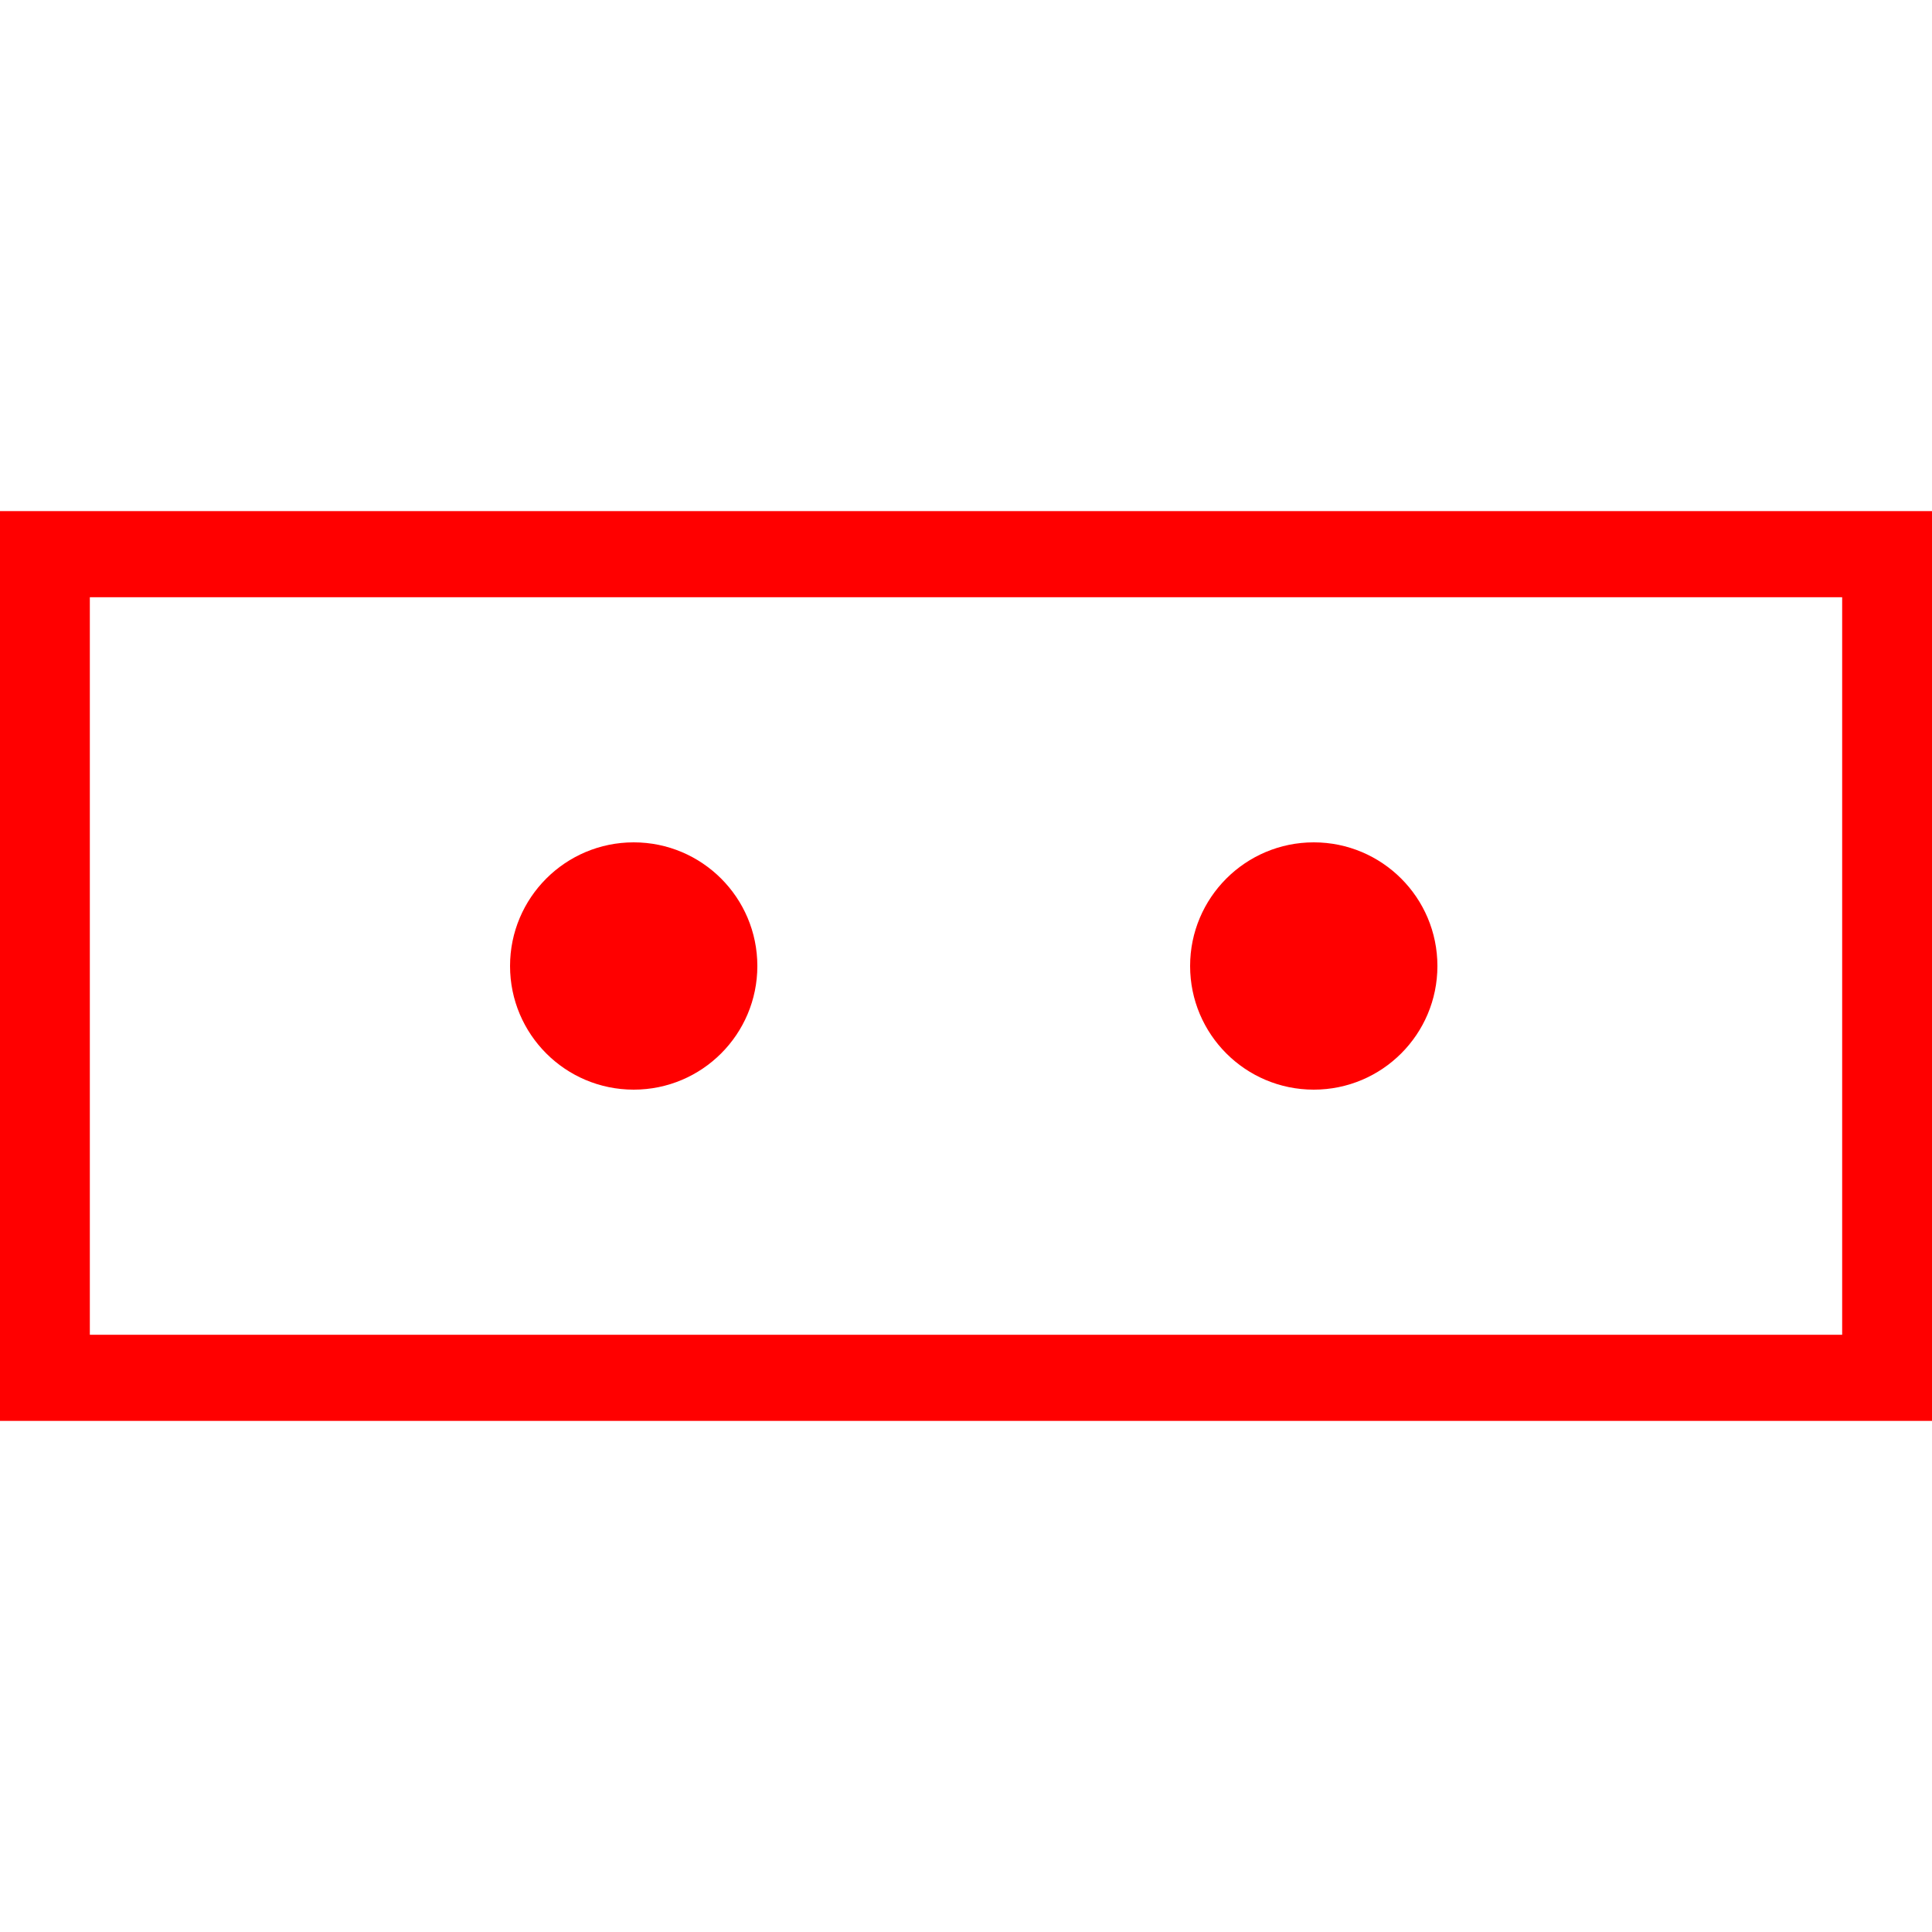
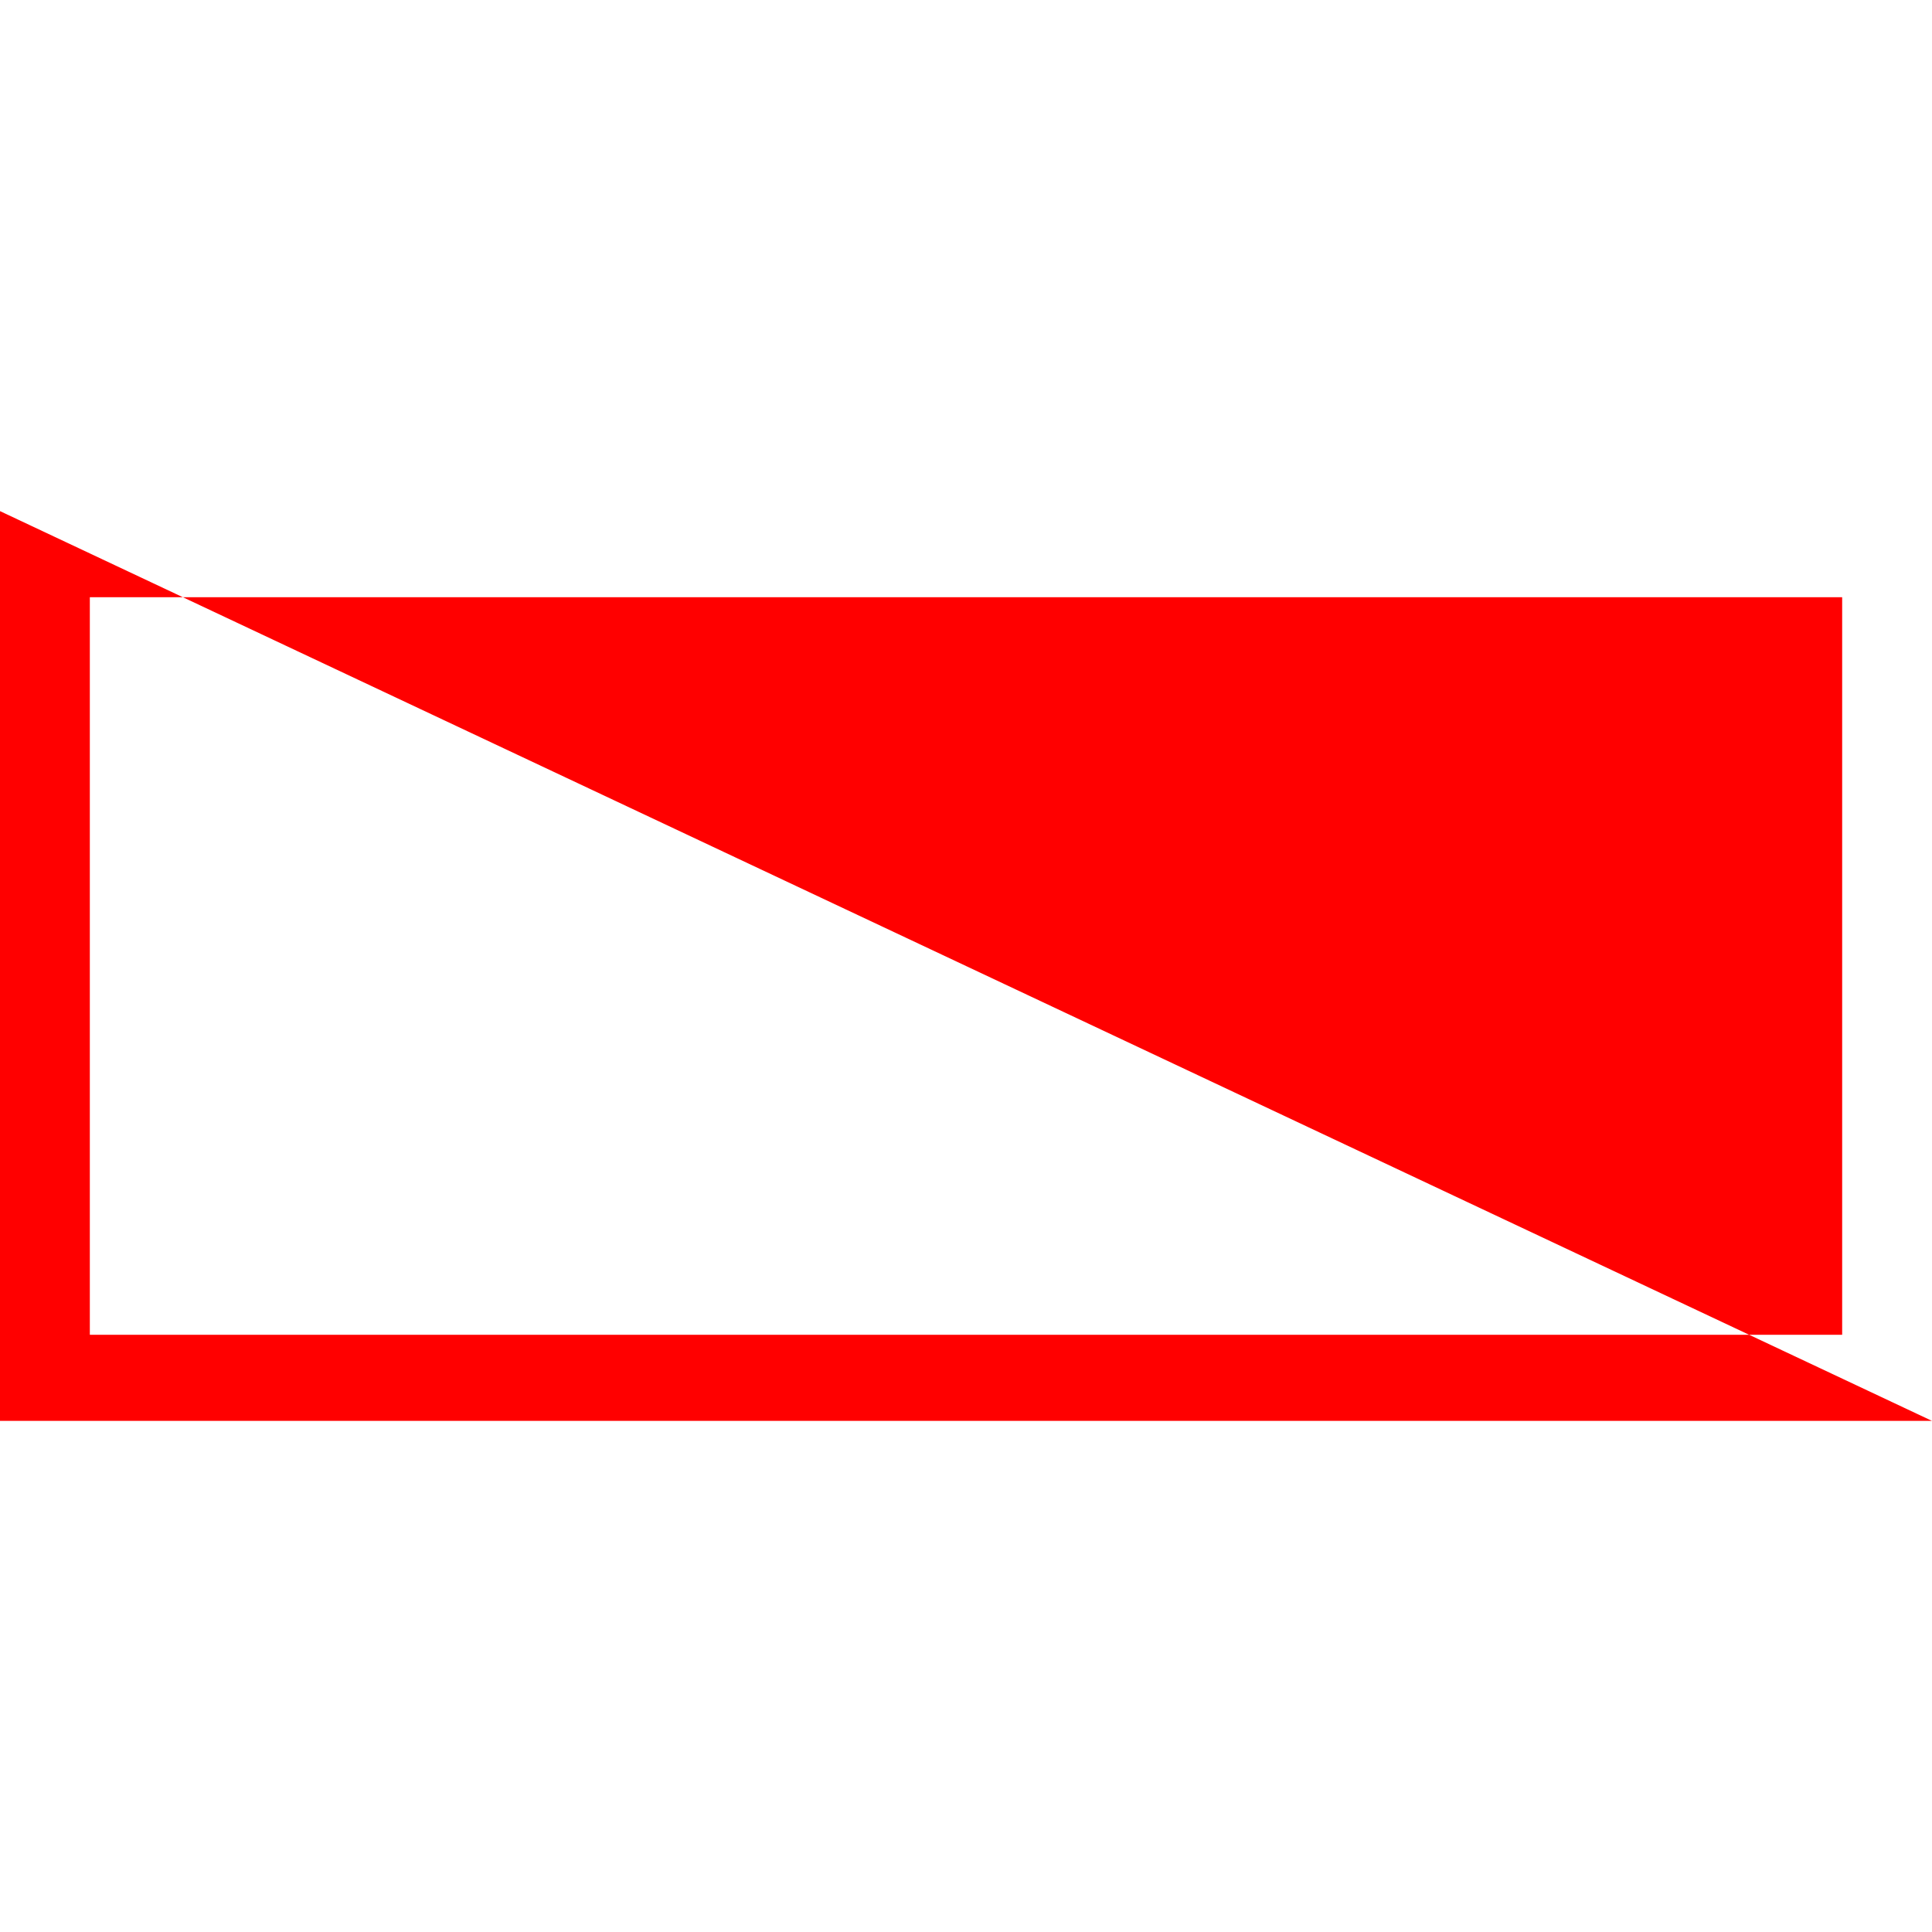
<svg xmlns="http://www.w3.org/2000/svg" id="图层_1" data-name="图层 1" viewBox="0 0 400 400">
  <defs>
    <style>.cls-1{fill:red;}</style>
  </defs>
-   <path class="cls-1" d="M0,105.82V294.18H400V105.82ZM381.4,276.35H18.6V123.65H381.4Z" />
-   <circle class="cls-1" cx="131.2" cy="200" r="25.6" />
-   <circle class="cls-1" cx="272" cy="200" r="25.6" />
+   <path class="cls-1" d="M0,105.82V294.18H400ZM381.4,276.35H18.6V123.65H381.4Z" />
</svg>